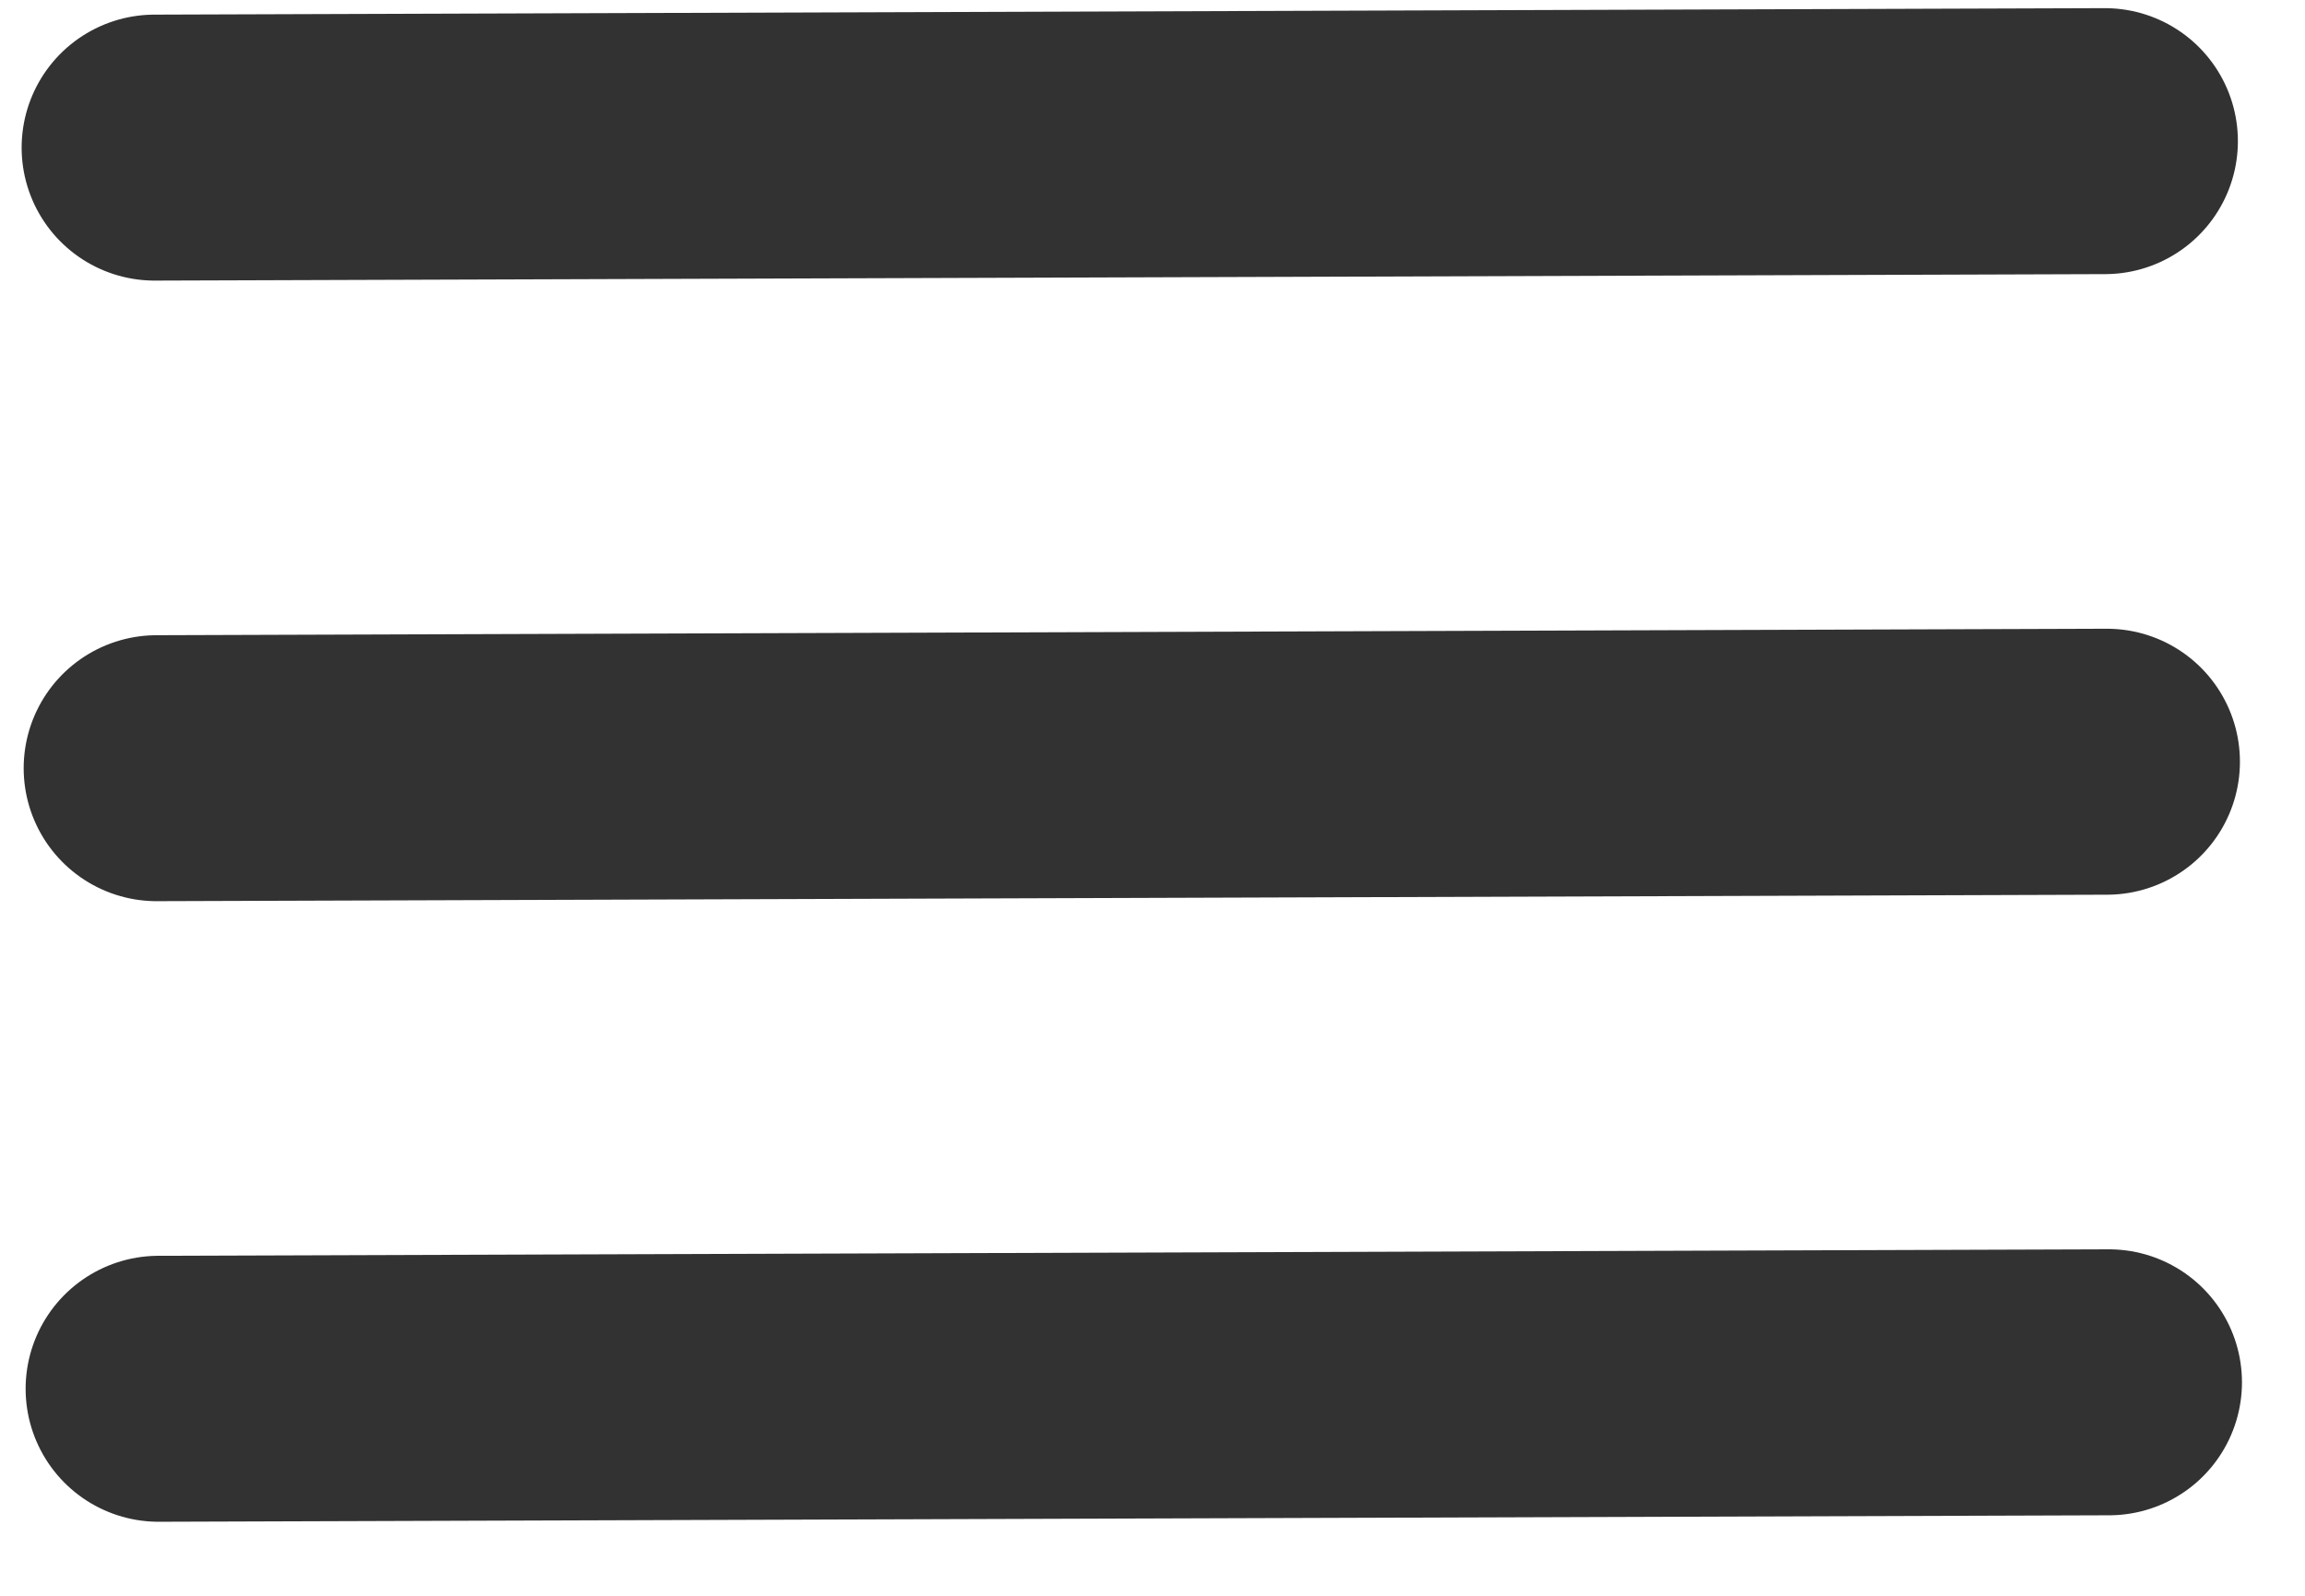
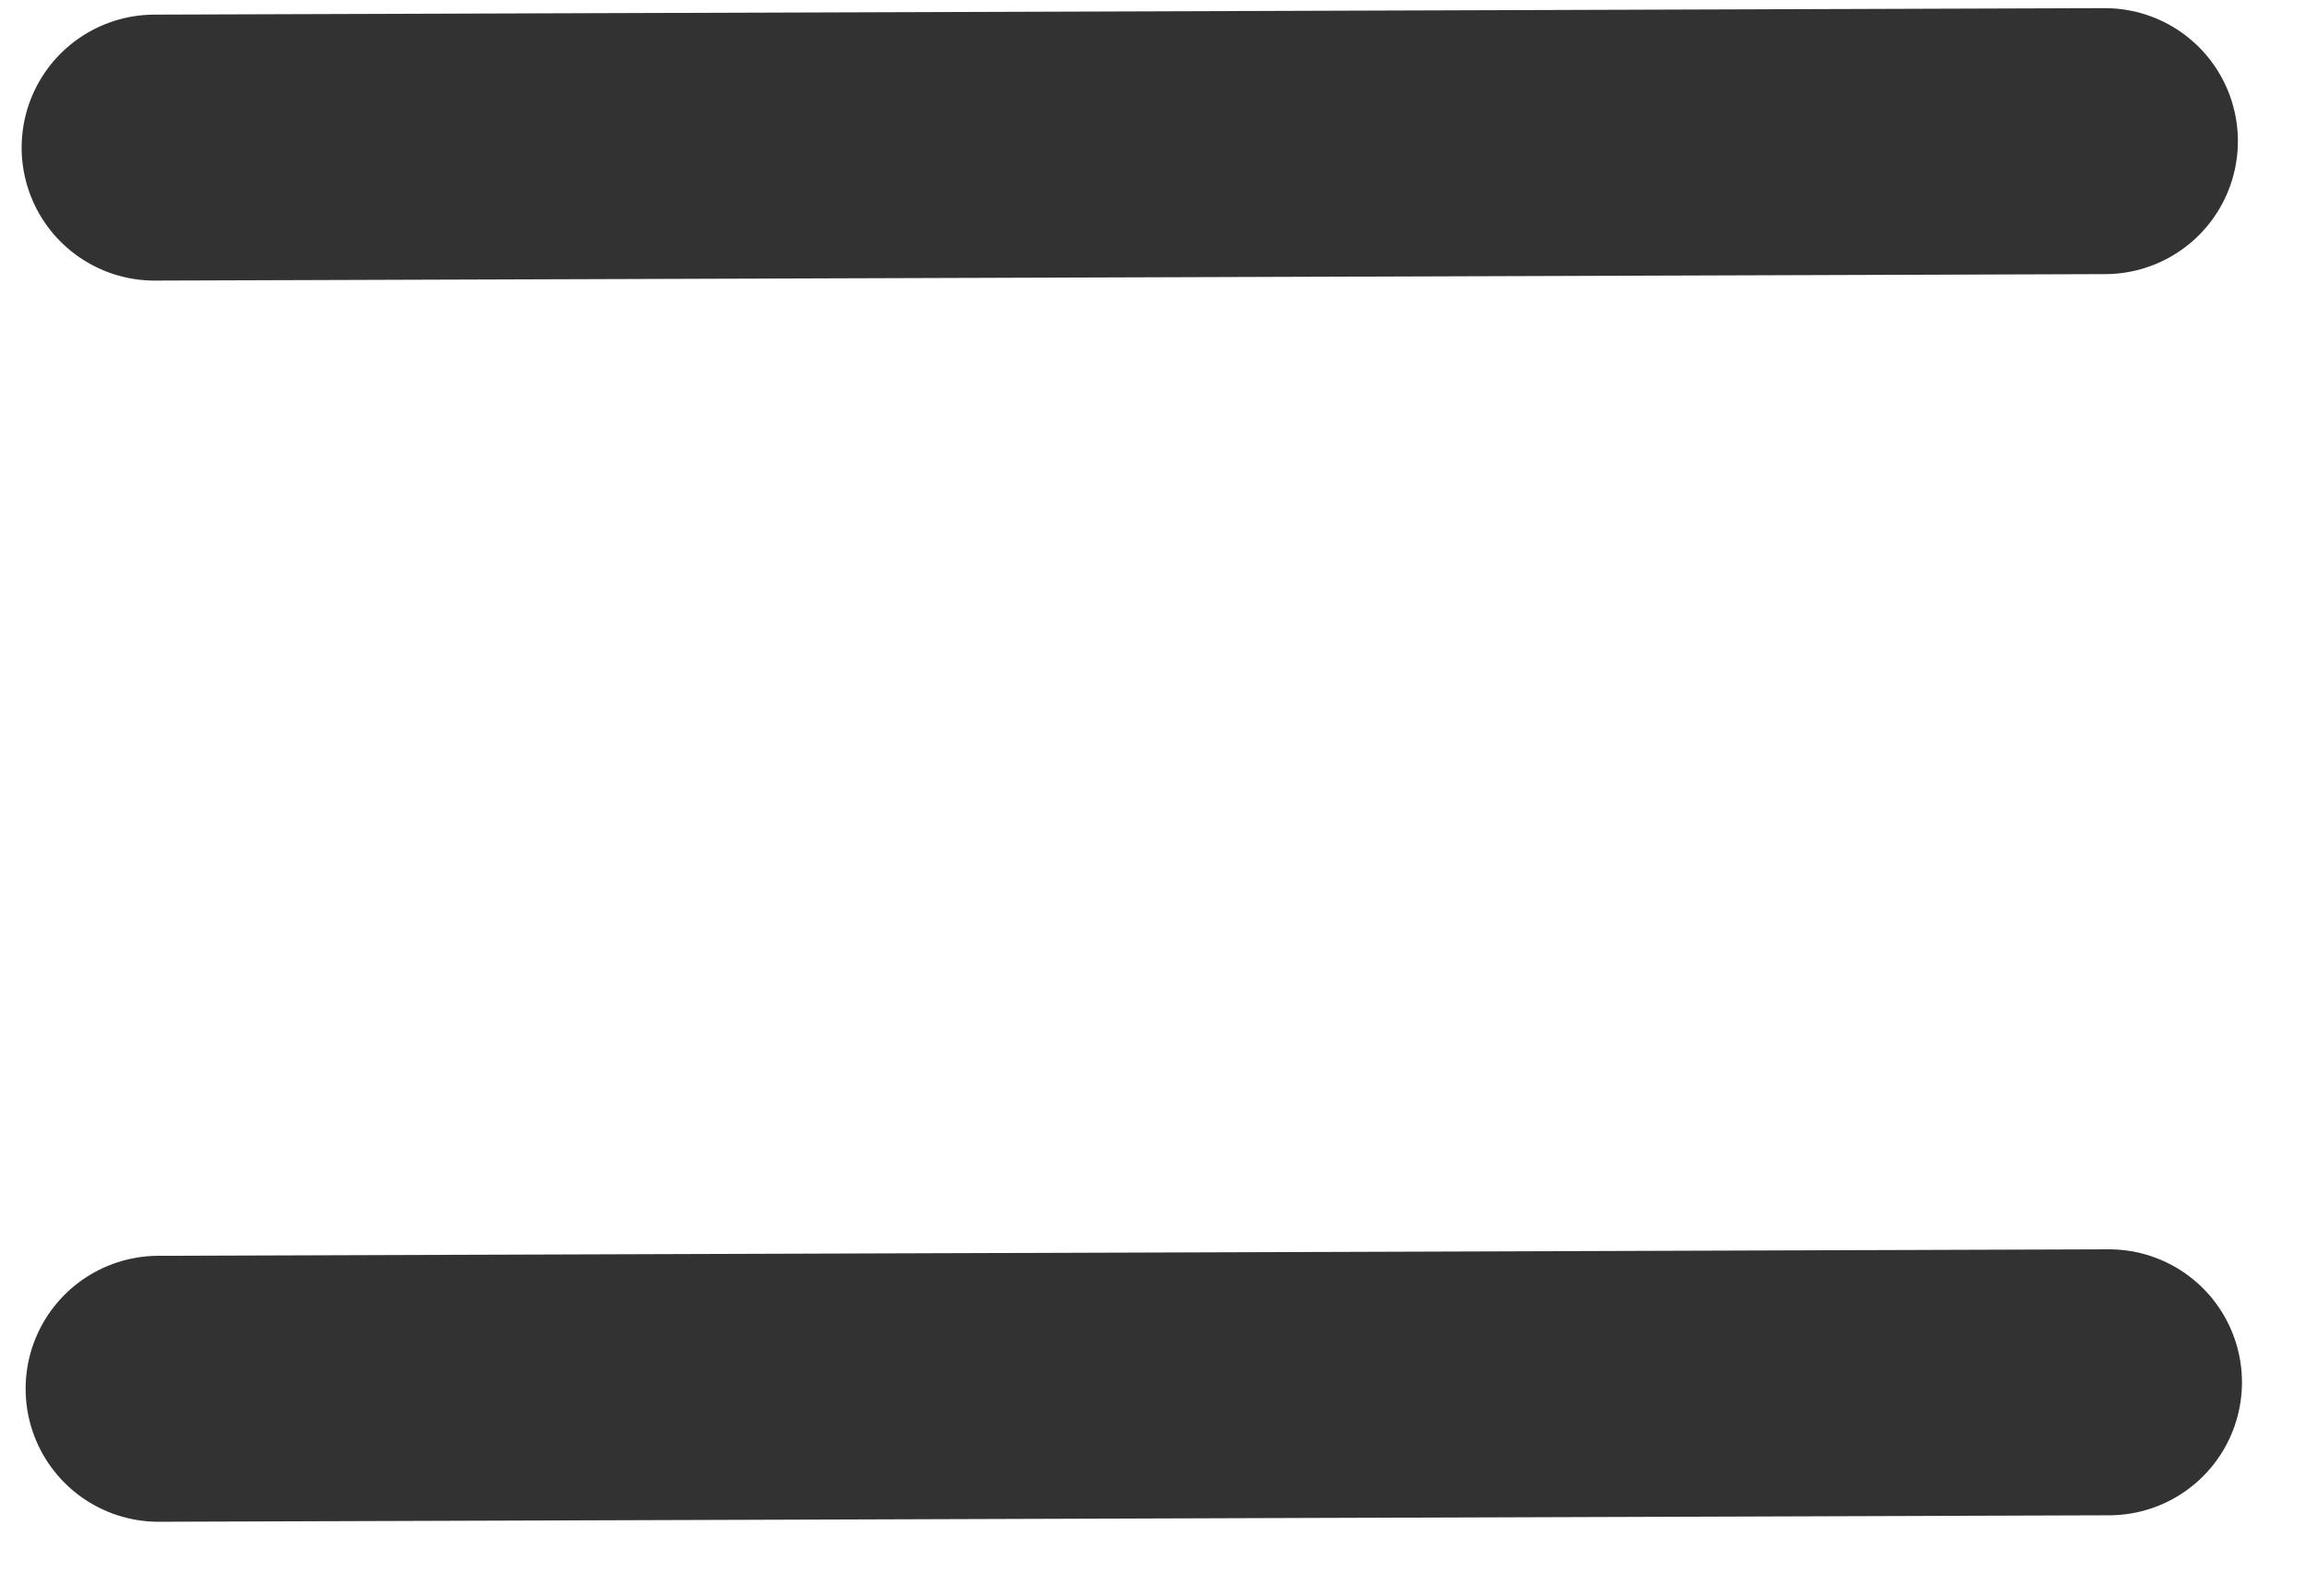
<svg xmlns="http://www.w3.org/2000/svg" viewBox="0 0 26.00 18.00" data-guides="{&quot;vertical&quot;:[],&quot;horizontal&quot;:[]}">
  <defs />
  <line alignment-baseline="baseline" baseline-shift="baseline" stroke-linecap="round" stroke-width="3" stroke="#323232" x1="1.744" y1="1.665" x2="23.743" y2="1.592" id="tSvg16662192f31" title="Line 1" fill="none" fill-opacity="1" stroke-opacity="1" style="transform-origin: 12.744px 1.629px;" />
-   <line alignment-baseline="baseline" baseline-shift="baseline" stroke-linecap="round" stroke-width="3" stroke="#323232" x1="1.767" y1="8.665" x2="23.766" y2="8.592" id="tSvg17b1a58a01b" title="Line 2" fill="none" fill-opacity="1" stroke-opacity="1" style="transform-origin: 12.766px 8.629px;" />
  <line alignment-baseline="baseline" baseline-shift="baseline" stroke-linecap="round" stroke-width="3" stroke="#323232" x1="1.789" y1="15.665" x2="23.789" y2="15.592" id="tSvgc78c0240f3" title="Line 3" fill="none" fill-opacity="1" stroke-opacity="1" style="transform-origin: 12.789px 15.629px;" />
</svg>